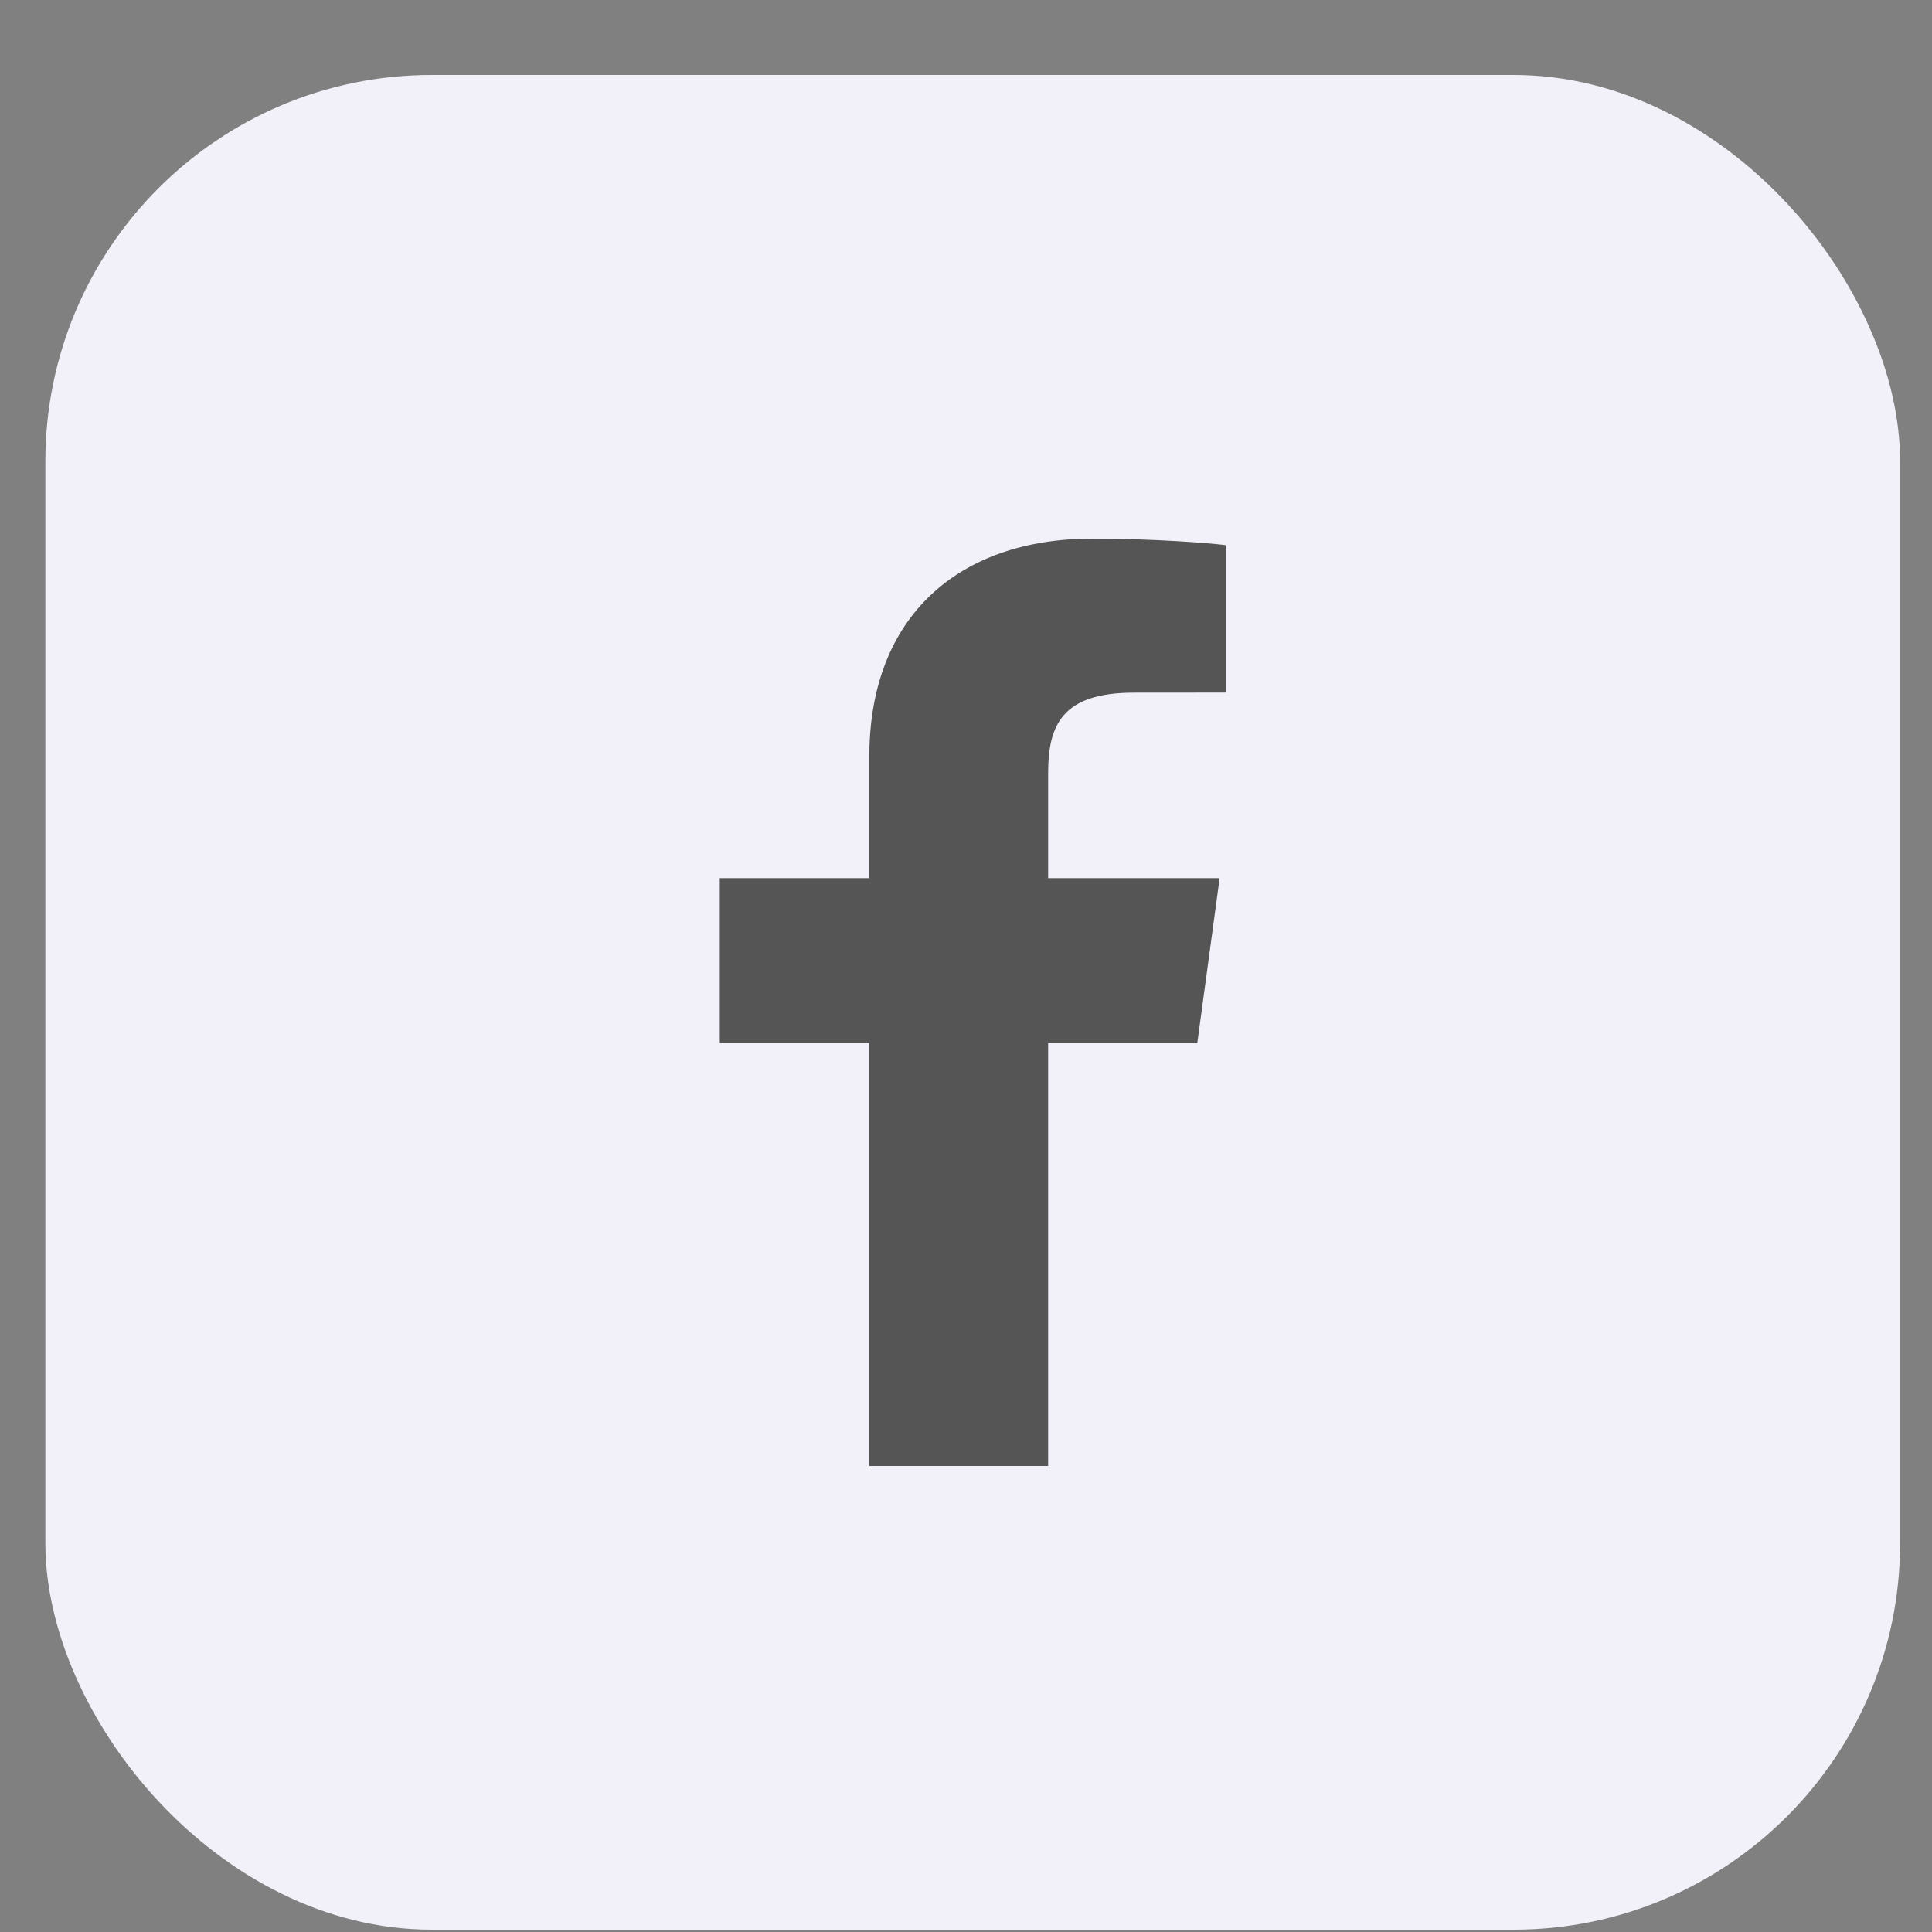
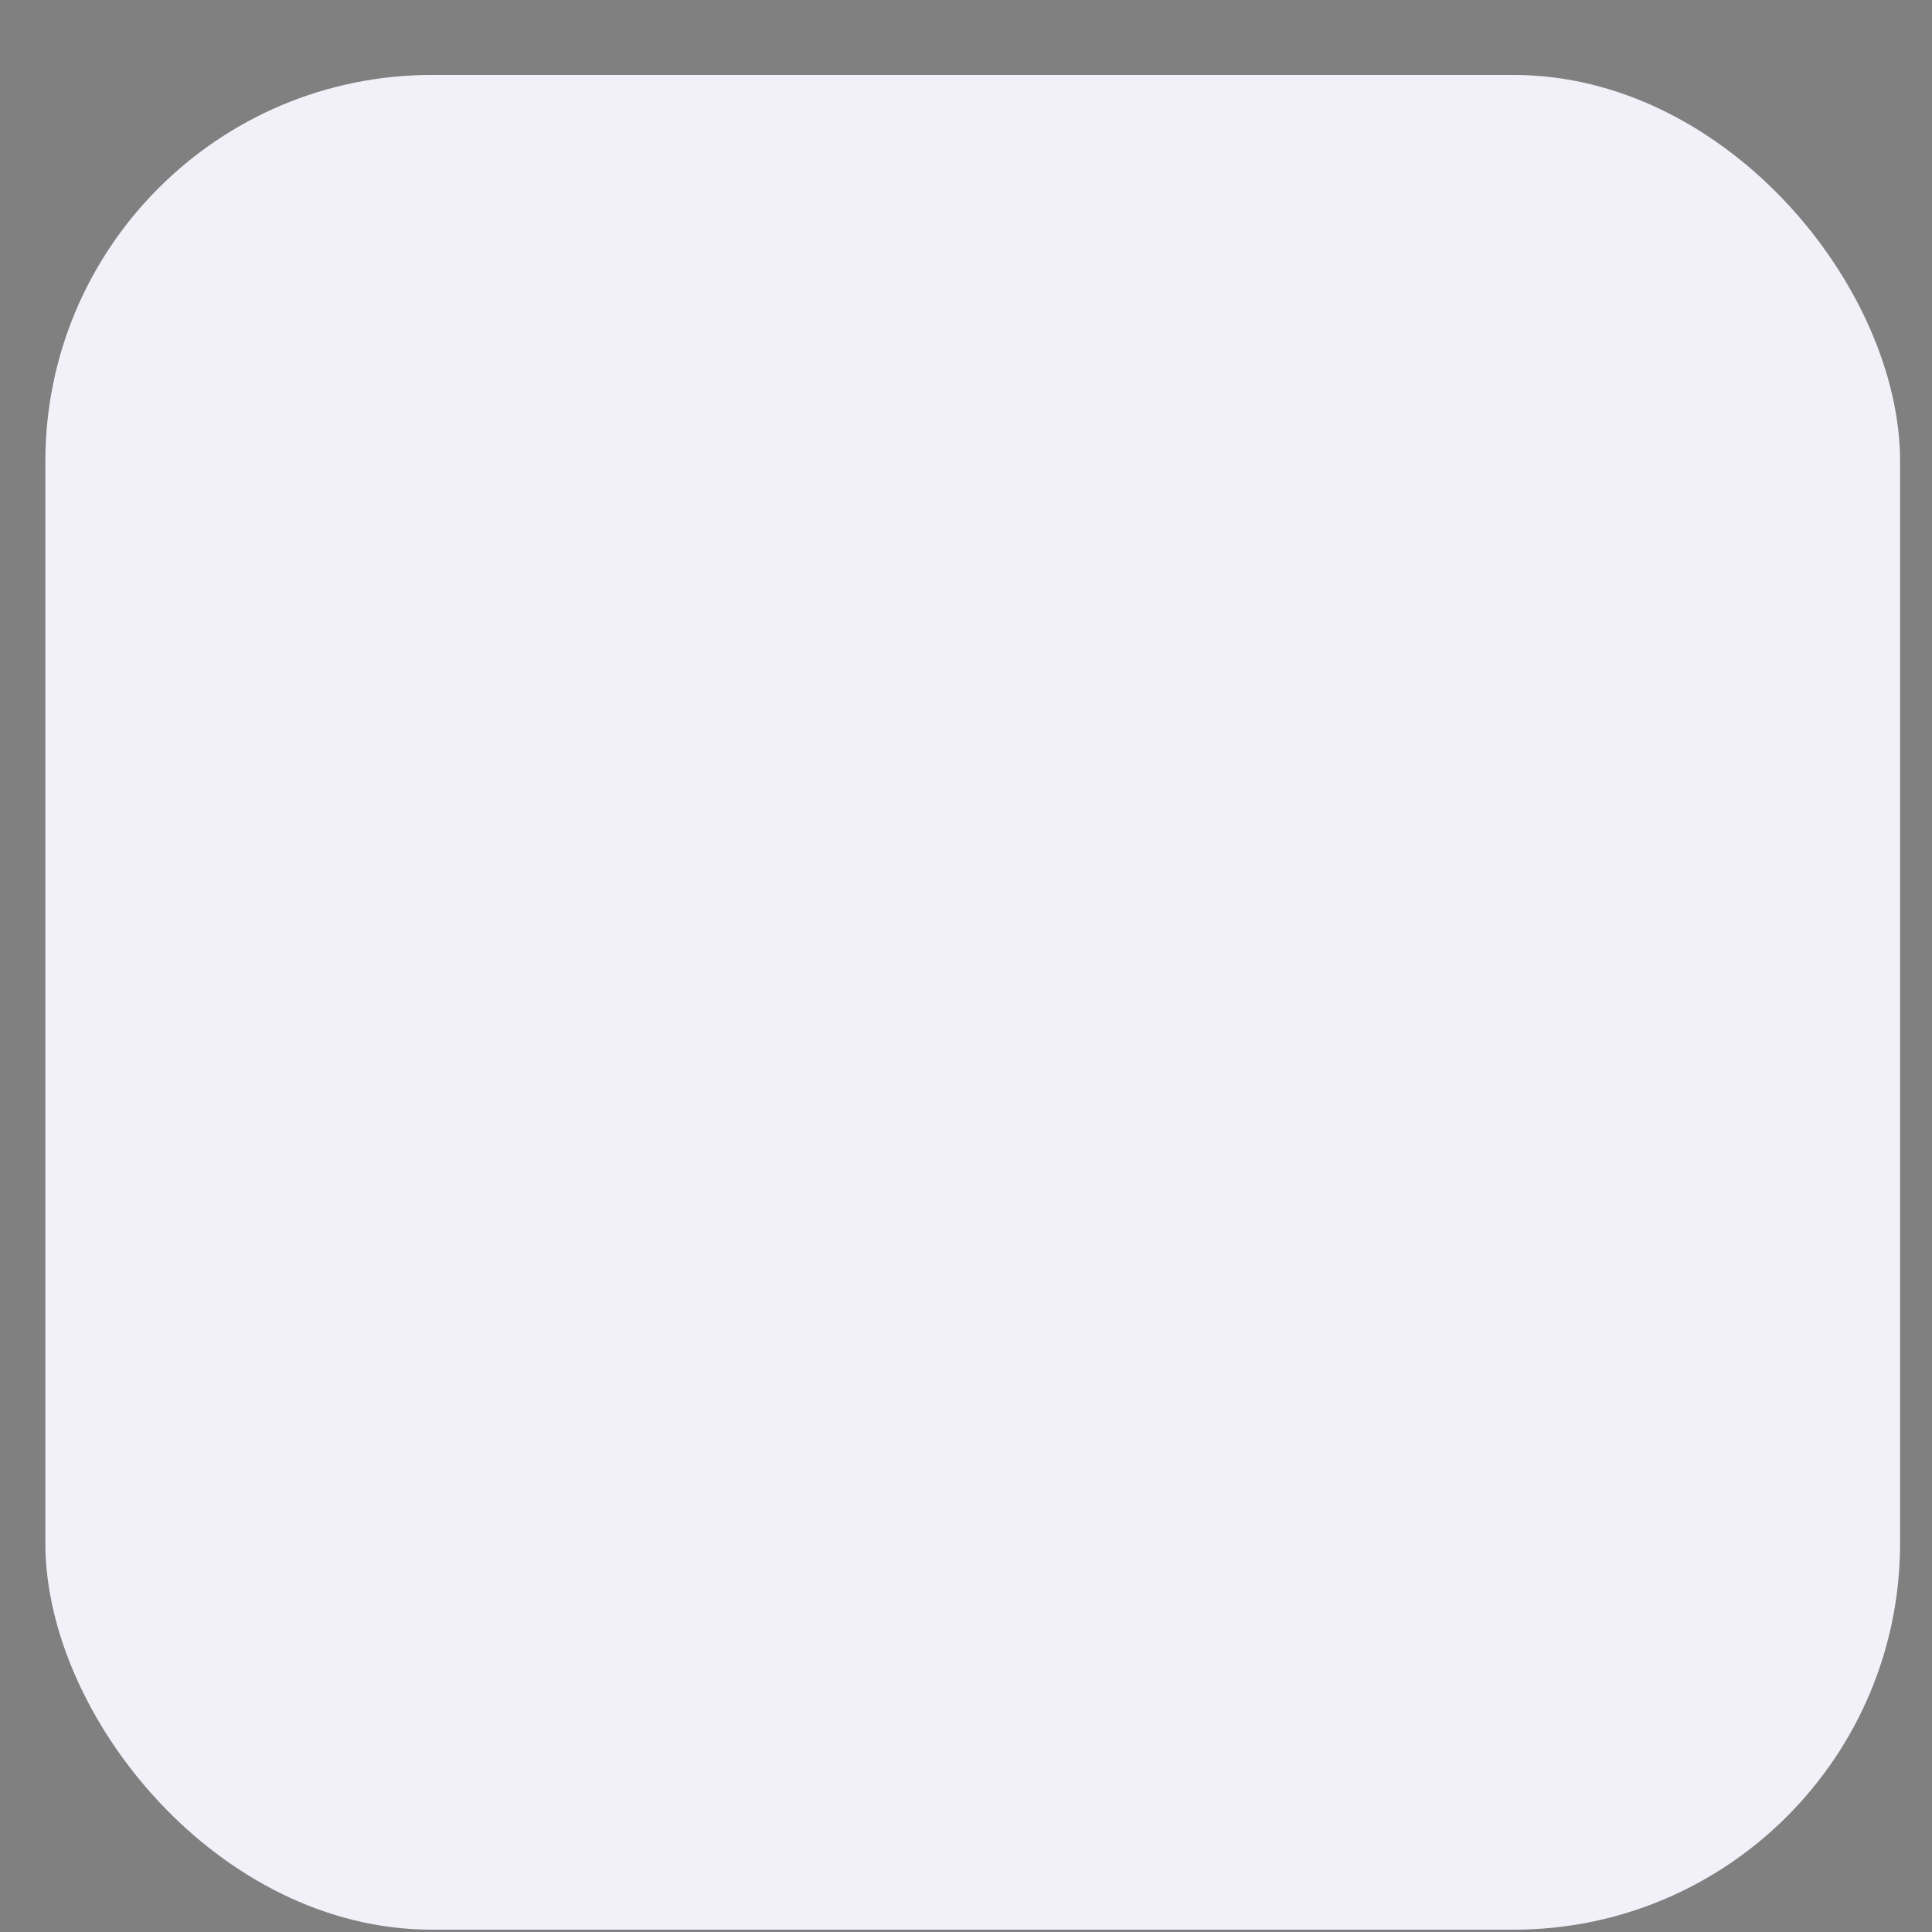
<svg xmlns="http://www.w3.org/2000/svg" width="25" height="25" viewBox="0 0 25 25" fill="none">
  <rect x="0" y="0" width="25" height="25" fill="#808080" stroke="none" />
  <rect x="0.587" y="0.97" width="24" height="24" rx="5" fill="#F2F1FA" />
-   <path d="M13.563 18.97V13.496H15.493L15.782 11.363H13.563V10.001C13.563 9.384 13.743 8.963 14.673 8.963L15.86 8.962V7.054C15.655 7.028 14.95 6.97 14.131 6.97C12.42 6.97 11.249 7.964 11.249 9.79V11.363H9.314V13.496H11.249V18.97H13.563V18.97Z" fill="#555555" />
</svg>